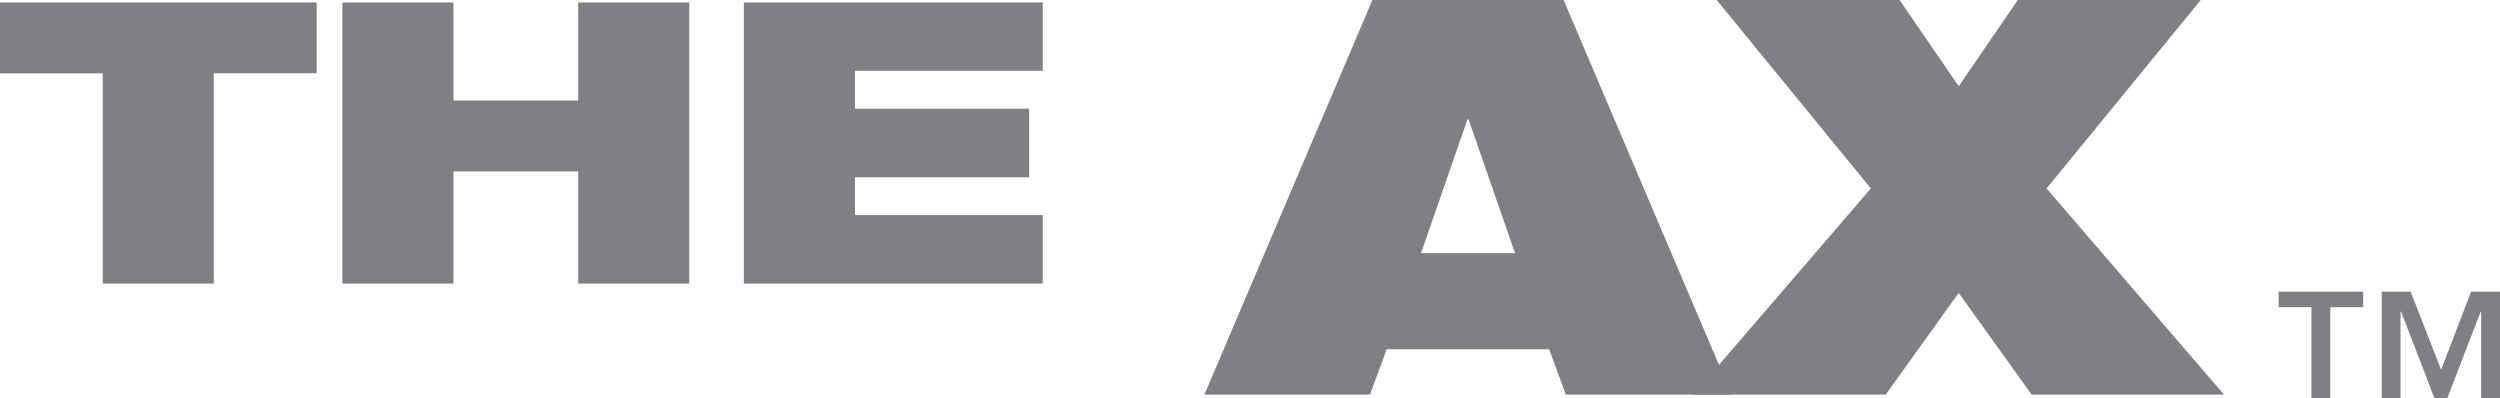
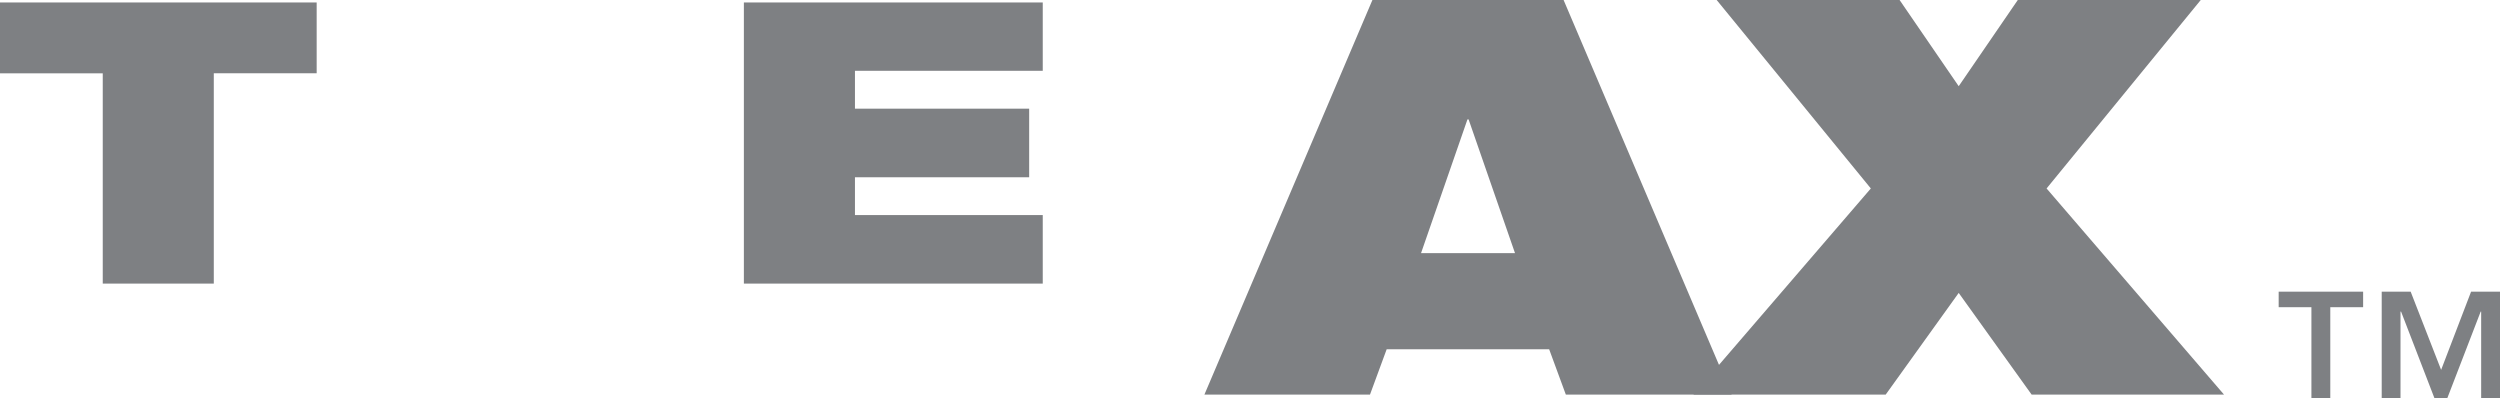
<svg xmlns="http://www.w3.org/2000/svg" id="outlined" viewBox="0 0 600 95.54">
  <defs>
    <style>.cls-1,.cls-2{fill:#7e8083;}.cls-2{fill-rule:evenodd;}</style>
  </defs>
  <title>MILW_the ax_acc_tech_logo_whiteb</title>
  <path class="cls-1" d="M24.66,17.6H0V.59H76v17H51.31V68.06H24.66Z" />
-   <path class="cls-1" d="M138.77,41.13H108.83V68.06H82.17V.59h26.66V24.12h29.94V.59h26.65V68.06H138.77Z" />
  <path class="cls-1" d="M178.53.59h71.73V17H205.19v9.08H247V42.55H205.19v9.07h45.07V68.06H178.53Z" />
  <path class="cls-1" d="M329.38,0h45.88l40.33,94.7H375.8l-4-10.87h-39l-4,10.87H289.06Zm23.08,28.65h-.27l-11.14,32.1H363.6Z" />
  <path class="cls-1" d="M449,45.23,412,0H455.9l14.19,20.69L484.27,0h43.91l-37,45.23L533.76,94.7H487.59l-17.5-24.4L452.57,94.7H406.42Z" />
  <path class="cls-2" d="M567.15,70H546.88v3.72h7.86V95.54h4.53V73.73h7.88Zm11.41,0h-6.95V95.54h4.51V74.79h.14l8,20.75h3.1l8-20.75h.12V95.54H600V70h-6.94l-7.19,18.77Z" />
</svg>